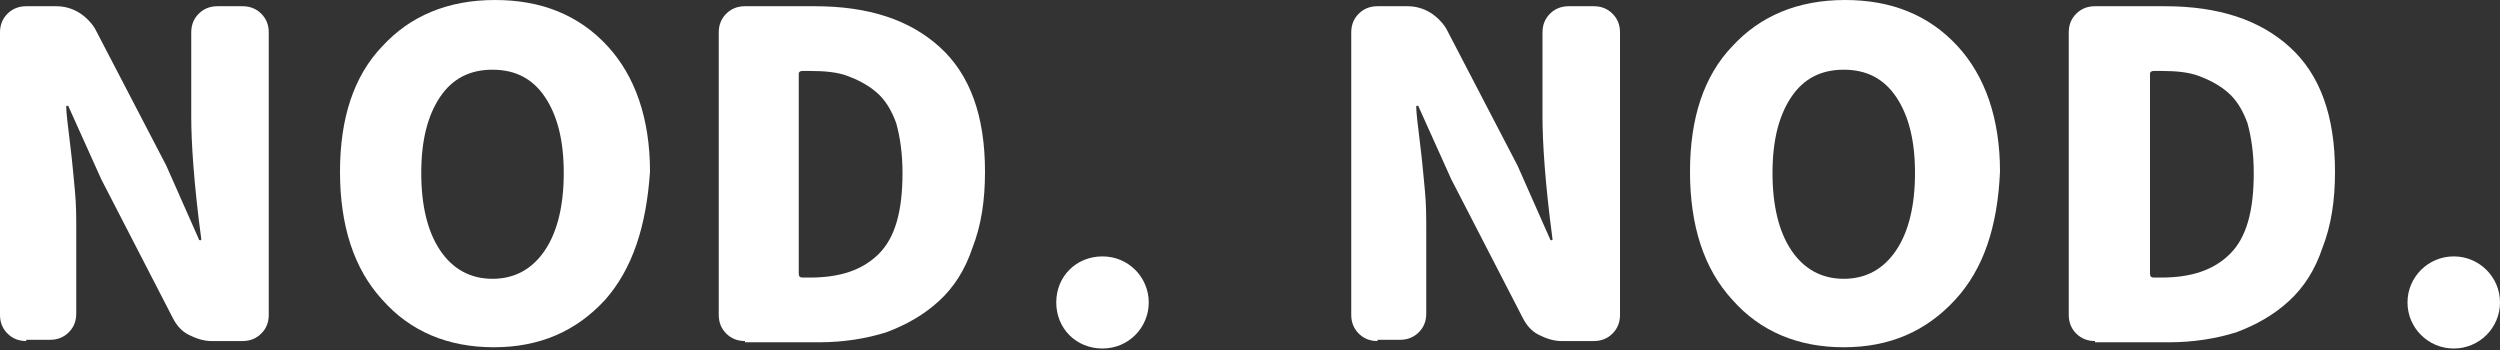
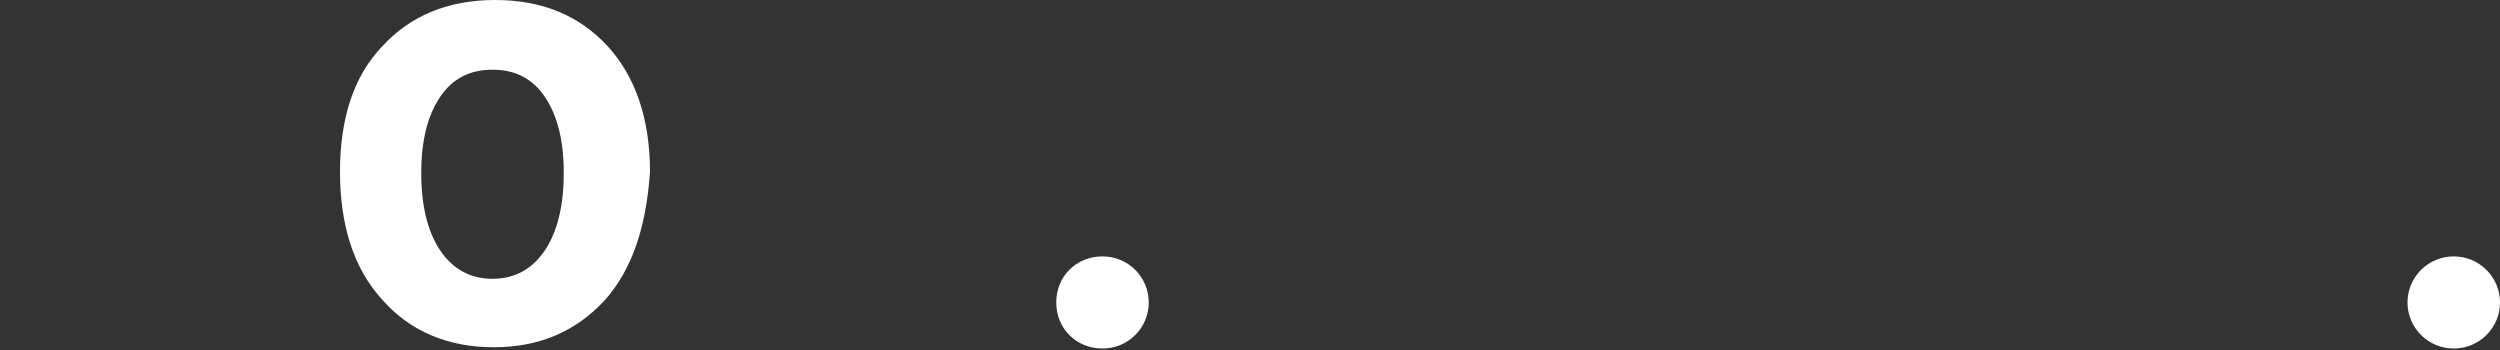
<svg xmlns="http://www.w3.org/2000/svg" width="800" height="112" viewBox="0 0 800 112" fill="none">
  <rect x="0" y="0" width="800" height="112" fill="#333333" stroke="none" />
-   <path d="M8.4 109.132C6 109.132 4 108.336 2.4 106.743C0.8 105.149 0 103.158 0 100.768V10.358C0 7.968 0.8 5.976 2.4 4.383C4 2.79 6 1.994 8.4 1.994H18C20.8 1.994 23.2 2.79 25.2 3.985C27.2 5.18 29.2 7.171 30.4 9.163L53.2 52.974L63.6 76.473C63.6 76.871 64 76.871 64 76.871C64.4 76.871 64.4 76.871 64.4 76.473C62 58.55 61.2 45.407 61.2 37.441V10.358C61.2 7.968 62 5.976 63.6 4.383C65.2 2.79 67.2 1.994 69.6 1.994H77.6C80 1.994 82 2.79 83.6 4.383C85.2 5.976 86 7.968 86 10.358V100.768C86 103.158 85.2 105.149 83.6 106.743C82 108.336 80 109.132 77.6 109.132H67.6C65.2 109.132 62.8 108.336 60.4 107.141C58 105.946 56.4 103.955 55.2 101.565L32.4 57.355L22 34.255C22 33.856 21.6 33.856 21.6 33.856C21.2 33.856 21.2 33.856 21.2 34.255C21.2 35.848 21.6 39.432 22.4 45.805C23.2 52.178 23.6 57.355 24 61.338C24.4 65.719 24.4 69.702 24.4 73.287V100.37C24.4 102.76 23.6 104.751 22 106.344C20.4 107.937 18.4 108.734 16 108.734H8.4V109.132Z" fill="white" />
  <path d="M193.6 95.987C184.4 105.944 172.8 111.121 158 111.121C143.2 111.121 131.2 105.944 122.4 95.987C113.2 86.029 108.8 72.09 108.8 54.963C108.8 37.837 113.2 24.295 122.4 14.736C131.2 5.178 143.2 0 158.4 0C173.2 0 185.2 4.779 194.4 14.736C203.2 24.295 208 37.837 208 54.963C206.8 72.488 202.4 86.029 193.6 95.987ZM140.8 80.055C144.8 86.029 150.4 89.216 157.6 89.216C164.8 89.216 170.4 86.029 174.4 80.055C178.4 74.081 180.4 65.717 180.4 55.362C180.4 45.006 178.4 37.041 174.4 31.066C170.4 25.092 164.8 22.304 157.6 22.304C150.4 22.304 144.8 25.092 140.8 31.066C136.8 37.041 134.8 45.006 134.8 55.362C134.8 65.717 136.8 74.081 140.8 80.055Z" fill="white" />
-   <path d="M238.4 109.132C236 109.132 234 108.336 232.4 106.743C230.8 105.149 230 103.158 230 100.768V10.358C230 7.968 230.8 5.976 232.4 4.383C234 2.79 236 1.994 238.4 1.994H260.8C278 1.994 291.2 6.375 300.8 15.137C310.4 23.899 315.2 37.043 315.2 54.965C315.2 64.126 314 72.092 311.2 79.261C308.8 86.43 305.2 92.006 300.4 96.387C295.6 100.768 290 103.955 283.6 106.344C277.2 108.336 270 109.531 262 109.531H238.4V109.132ZM255.6 87.625C255.6 88.421 256 88.82 256.8 88.82H259.2C268.8 88.82 276 86.43 281.2 81.252C286.4 76.075 288.8 67.711 288.8 55.364C288.8 48.991 288 43.813 286.8 39.432C285.2 35.051 283.2 31.865 280.4 29.475C277.6 27.086 274.4 25.492 271.2 24.298C268 23.103 264 22.704 259.2 22.704H256.8C256 22.704 255.6 23.103 255.6 23.501V87.625Z" fill="white" />
  <path d="M367.6 96.786C367.6 88.82 361.2 82.049 352.8 82.049C344.4 82.049 338 88.422 338 96.786C338 105.15 344.4 111.522 352.8 111.522C361.2 111.522 367.6 104.752 367.6 96.786Z" fill="white" />
-   <path d="M440.8 109.132C438.4 109.132 436.4 108.336 434.8 106.743C433.2 105.149 432.4 103.158 432.4 100.768V10.358C432.4 7.968 433.2 5.976 434.8 4.383C436.4 2.79 438.4 1.994 440.8 1.994H450.4C453.2 1.994 455.6 2.79 457.6 3.985C459.6 5.18 461.6 7.171 462.8 9.163L485.6 52.974L496 76.473C496 76.871 496.4 76.871 496.4 76.871C496.8 76.871 496.8 76.871 496.8 76.473C494.4 58.55 493.6 45.407 493.6 37.441V10.358C493.6 7.968 494.4 5.976 496 4.383C497.6 2.79 499.6 1.994 502 1.994H510C512.4 1.994 514.4 2.79 516 4.383C517.6 5.976 518.4 7.968 518.4 10.358V100.768C518.4 103.158 517.6 105.149 516 106.743C514.4 108.336 512.4 109.132 510 109.132H499.6C497.2 109.132 494.8 108.336 492.4 107.141C490 105.946 488.4 103.955 487.2 101.565L464.4 57.355L454 34.255C454 33.856 453.6 33.856 453.6 33.856C453.2 33.856 453.2 33.856 453.2 34.255C453.2 35.848 453.6 39.432 454.4 45.805C455.2 52.178 455.6 57.355 456 61.338C456.4 65.719 456.4 69.702 456.4 73.287V100.37C456.4 102.76 455.6 104.751 454 106.344C452.4 107.937 450.4 108.734 448 108.734H440.8V109.132Z" fill="white" />
-   <path d="M625.6 95.987C616.4 105.944 604.8 111.121 590 111.121C575.2 111.121 563.2 105.944 554.4 95.987C545.2 86.029 540.8 72.09 540.8 54.963C540.8 37.837 545.2 24.295 554.4 14.736C563.2 5.178 575.2 0 590.4 0C605.2 0 617.2 4.779 626.4 14.736C635.2 24.295 640 37.837 640 54.963C639.2 72.488 634.8 86.029 625.6 95.987ZM573.2 80.055C577.2 86.029 582.8 89.216 590 89.216C597.2 89.216 602.8 86.029 606.8 80.055C610.8 74.081 612.8 65.717 612.8 55.362C612.8 45.006 610.8 37.041 606.8 31.066C602.8 25.092 597.2 22.304 590 22.304C582.8 22.304 577.2 25.092 573.2 31.066C569.2 37.041 567.2 45.006 567.2 55.362C567.2 65.717 569.2 74.081 573.2 80.055Z" fill="white" />
-   <path d="M670.4 109.132C668 109.132 666 108.336 664.4 106.743C662.8 105.149 662 103.158 662 100.768V10.358C662 7.968 662.8 5.976 664.4 4.383C666 2.79 668 1.994 670.4 1.994H692.8C710 1.994 723.2 6.375 732.8 15.137C742.4 23.899 747.2 37.043 747.2 54.965C747.2 64.126 746 72.092 743.2 79.261C740.8 86.43 737.2 92.006 732.4 96.387C727.6 100.768 722 103.955 715.6 106.344C709.2 108.336 702 109.531 694 109.531H670.4V109.132ZM688 87.625C688 88.421 688.4 88.82 689.2 88.82H691.6C701.2 88.82 708.4 86.43 713.6 81.252C718.8 76.075 721.2 67.711 721.2 55.364C721.2 48.991 720.4 43.813 719.2 39.432C717.6 35.051 715.6 31.865 712.8 29.475C710 27.086 706.8 25.492 703.6 24.298C700.4 23.103 696.4 22.704 691.6 22.704H689.2C688.4 22.704 688 23.103 688 23.501V87.625Z" fill="white" />
  <path d="M785.2 111.522C793.374 111.522 800 104.925 800 96.786C800 88.647 793.374 82.049 785.2 82.049C777.026 82.049 770.4 88.647 770.4 96.786C770.4 104.925 777.026 111.522 785.2 111.522Z" fill="white" />
</svg>